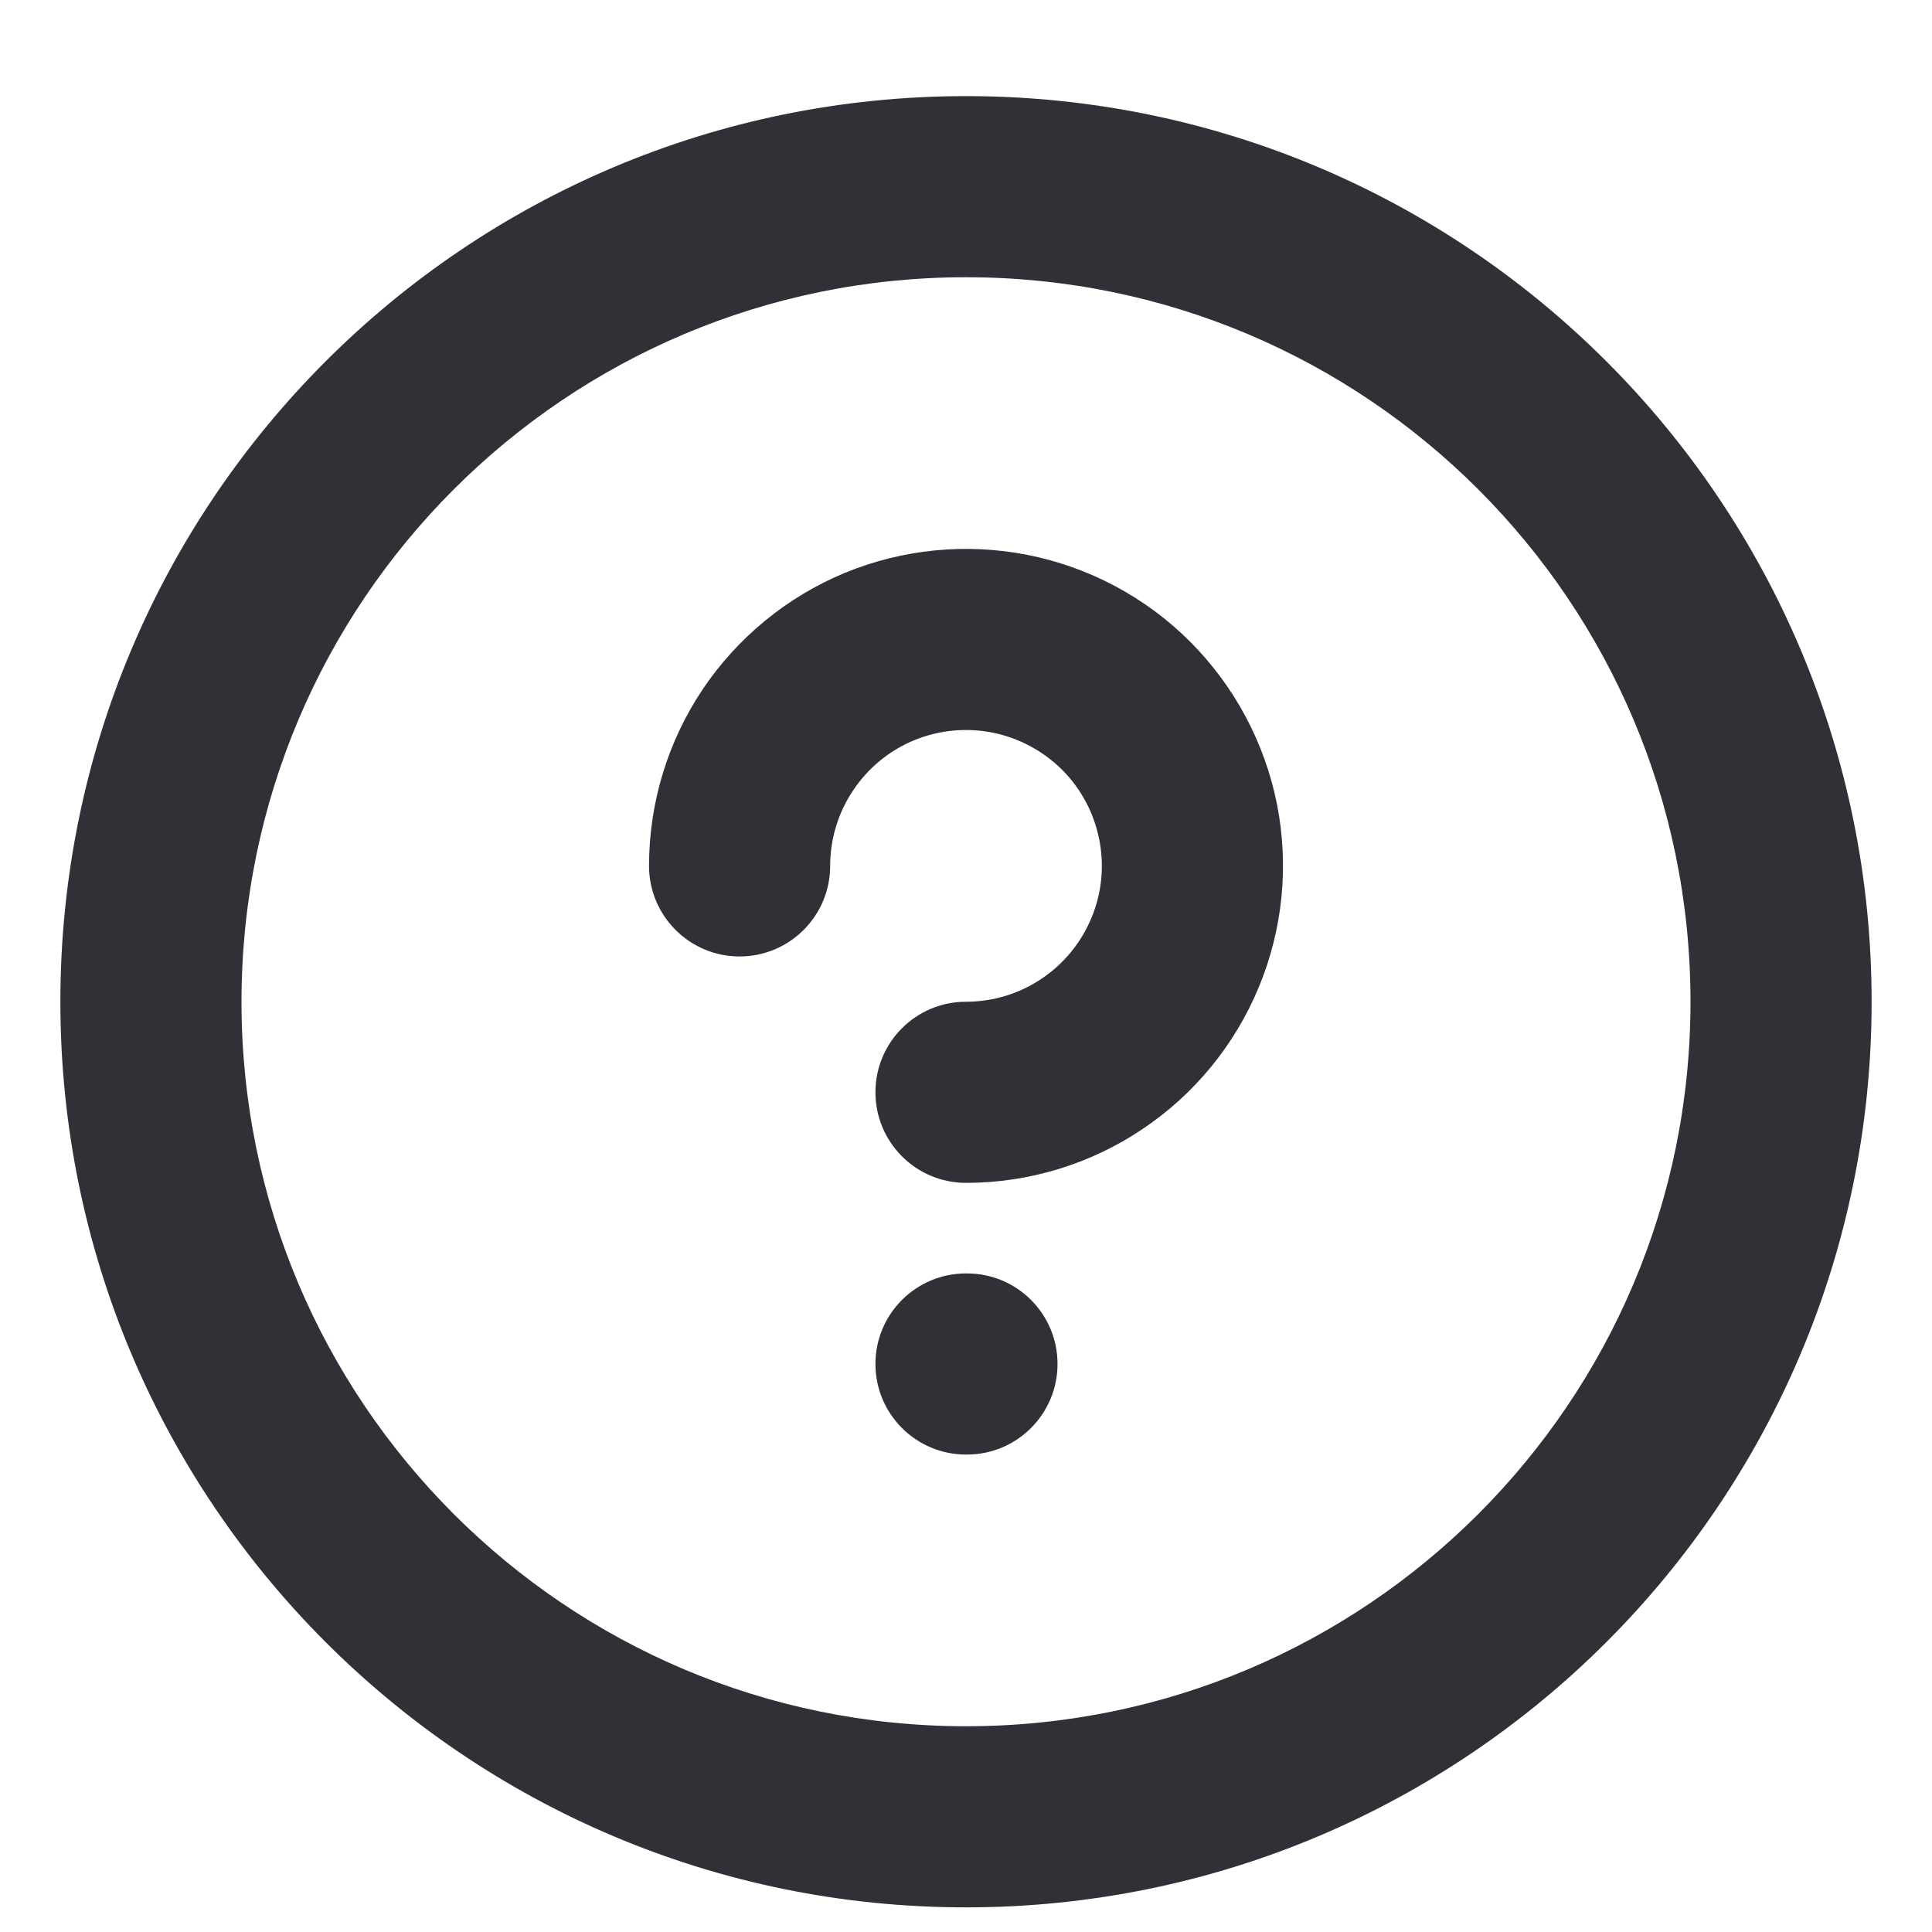
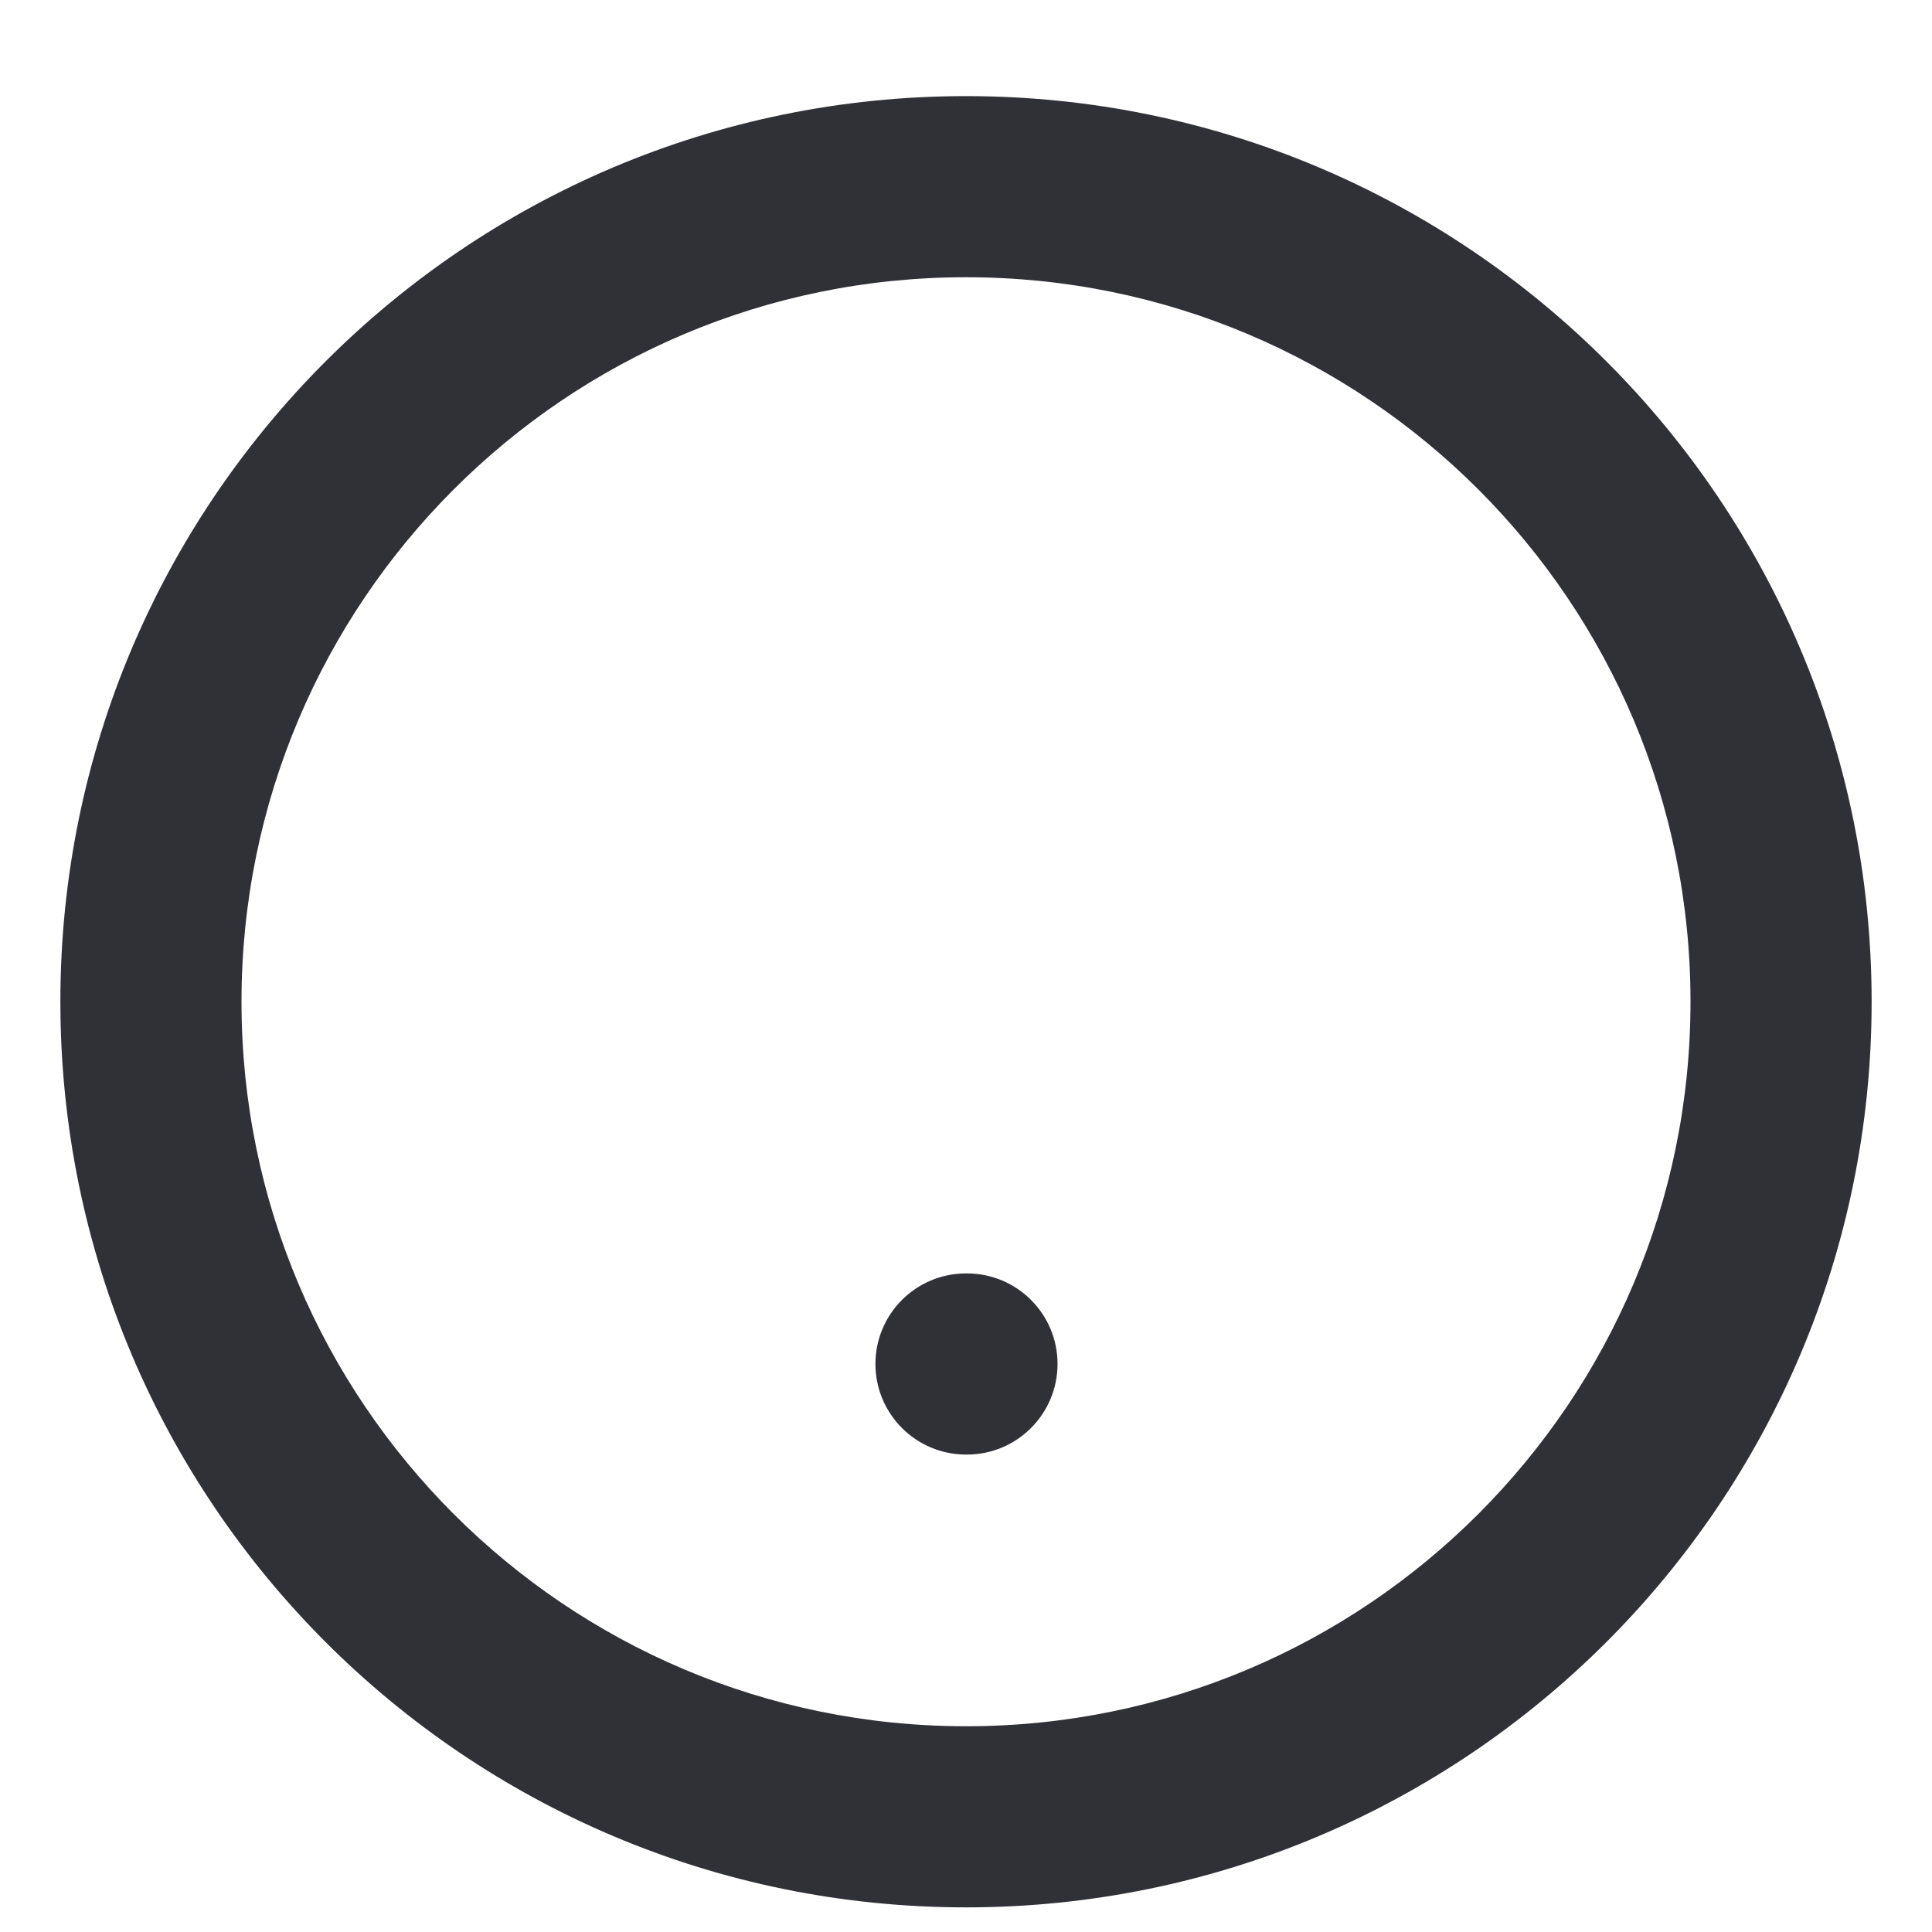
<svg xmlns="http://www.w3.org/2000/svg" viewBox="0 0 16 16" fill="none">
  <g id="question-circle">
    <path id="Vector" fillRule="evenodd" clipRule="evenodd" d="M8 2.296C4.686 2.296 2 4.982 2 8.296C2 11.609 4.686 14.296 8 14.296C11.314 14.296 14 11.609 14 8.296C14 4.982 11.314 2.296 8 2.296ZM0.5 8.296C0.5 4.153 3.858 0.796 8 0.796C12.142 0.796 15.5 4.153 15.5 8.296C15.5 12.438 12.142 15.796 8 15.796C3.858 15.796 0.5 12.438 0.5 8.296Z" fill="#303037" />
-     <path id="Vector_2" fillRule="evenodd" clipRule="evenodd" d="M8.219 6.067C8.001 6.024 7.775 6.046 7.569 6.131C7.364 6.216 7.188 6.361 7.065 6.546C6.941 6.731 6.875 6.948 6.875 7.171C6.875 7.585 6.539 7.921 6.125 7.921C5.711 7.921 5.375 7.585 5.375 7.171C5.375 6.651 5.529 6.144 5.817 5.712C6.106 5.281 6.516 4.944 6.995 4.745C7.475 4.547 8.003 4.495 8.512 4.596C9.021 4.697 9.489 4.947 9.856 5.314C10.223 5.682 10.473 6.149 10.575 6.658C10.676 7.168 10.624 7.695 10.425 8.175C10.226 8.655 9.89 9.065 9.458 9.353C9.027 9.642 8.519 9.796 8 9.796C7.586 9.796 7.25 9.46 7.25 9.046C7.25 8.631 7.586 8.296 8 8.296C8.223 8.296 8.44 8.23 8.625 8.106C8.81 7.982 8.954 7.807 9.039 7.601C9.125 7.396 9.147 7.169 9.103 6.951C9.06 6.733 8.953 6.532 8.796 6.375C8.638 6.218 8.438 6.111 8.219 6.067Z" fill="#303037" />
    <path id="Vector_3" fillRule="evenodd" clipRule="evenodd" d="M7.25 11.296C7.25 10.881 7.586 10.546 8 10.546H8.008C8.422 10.546 8.758 10.881 8.758 11.296C8.758 11.71 8.422 12.046 8.008 12.046H8C7.586 12.046 7.25 11.71 7.25 11.296Z" fill="#303037" />
  </g>
</svg>